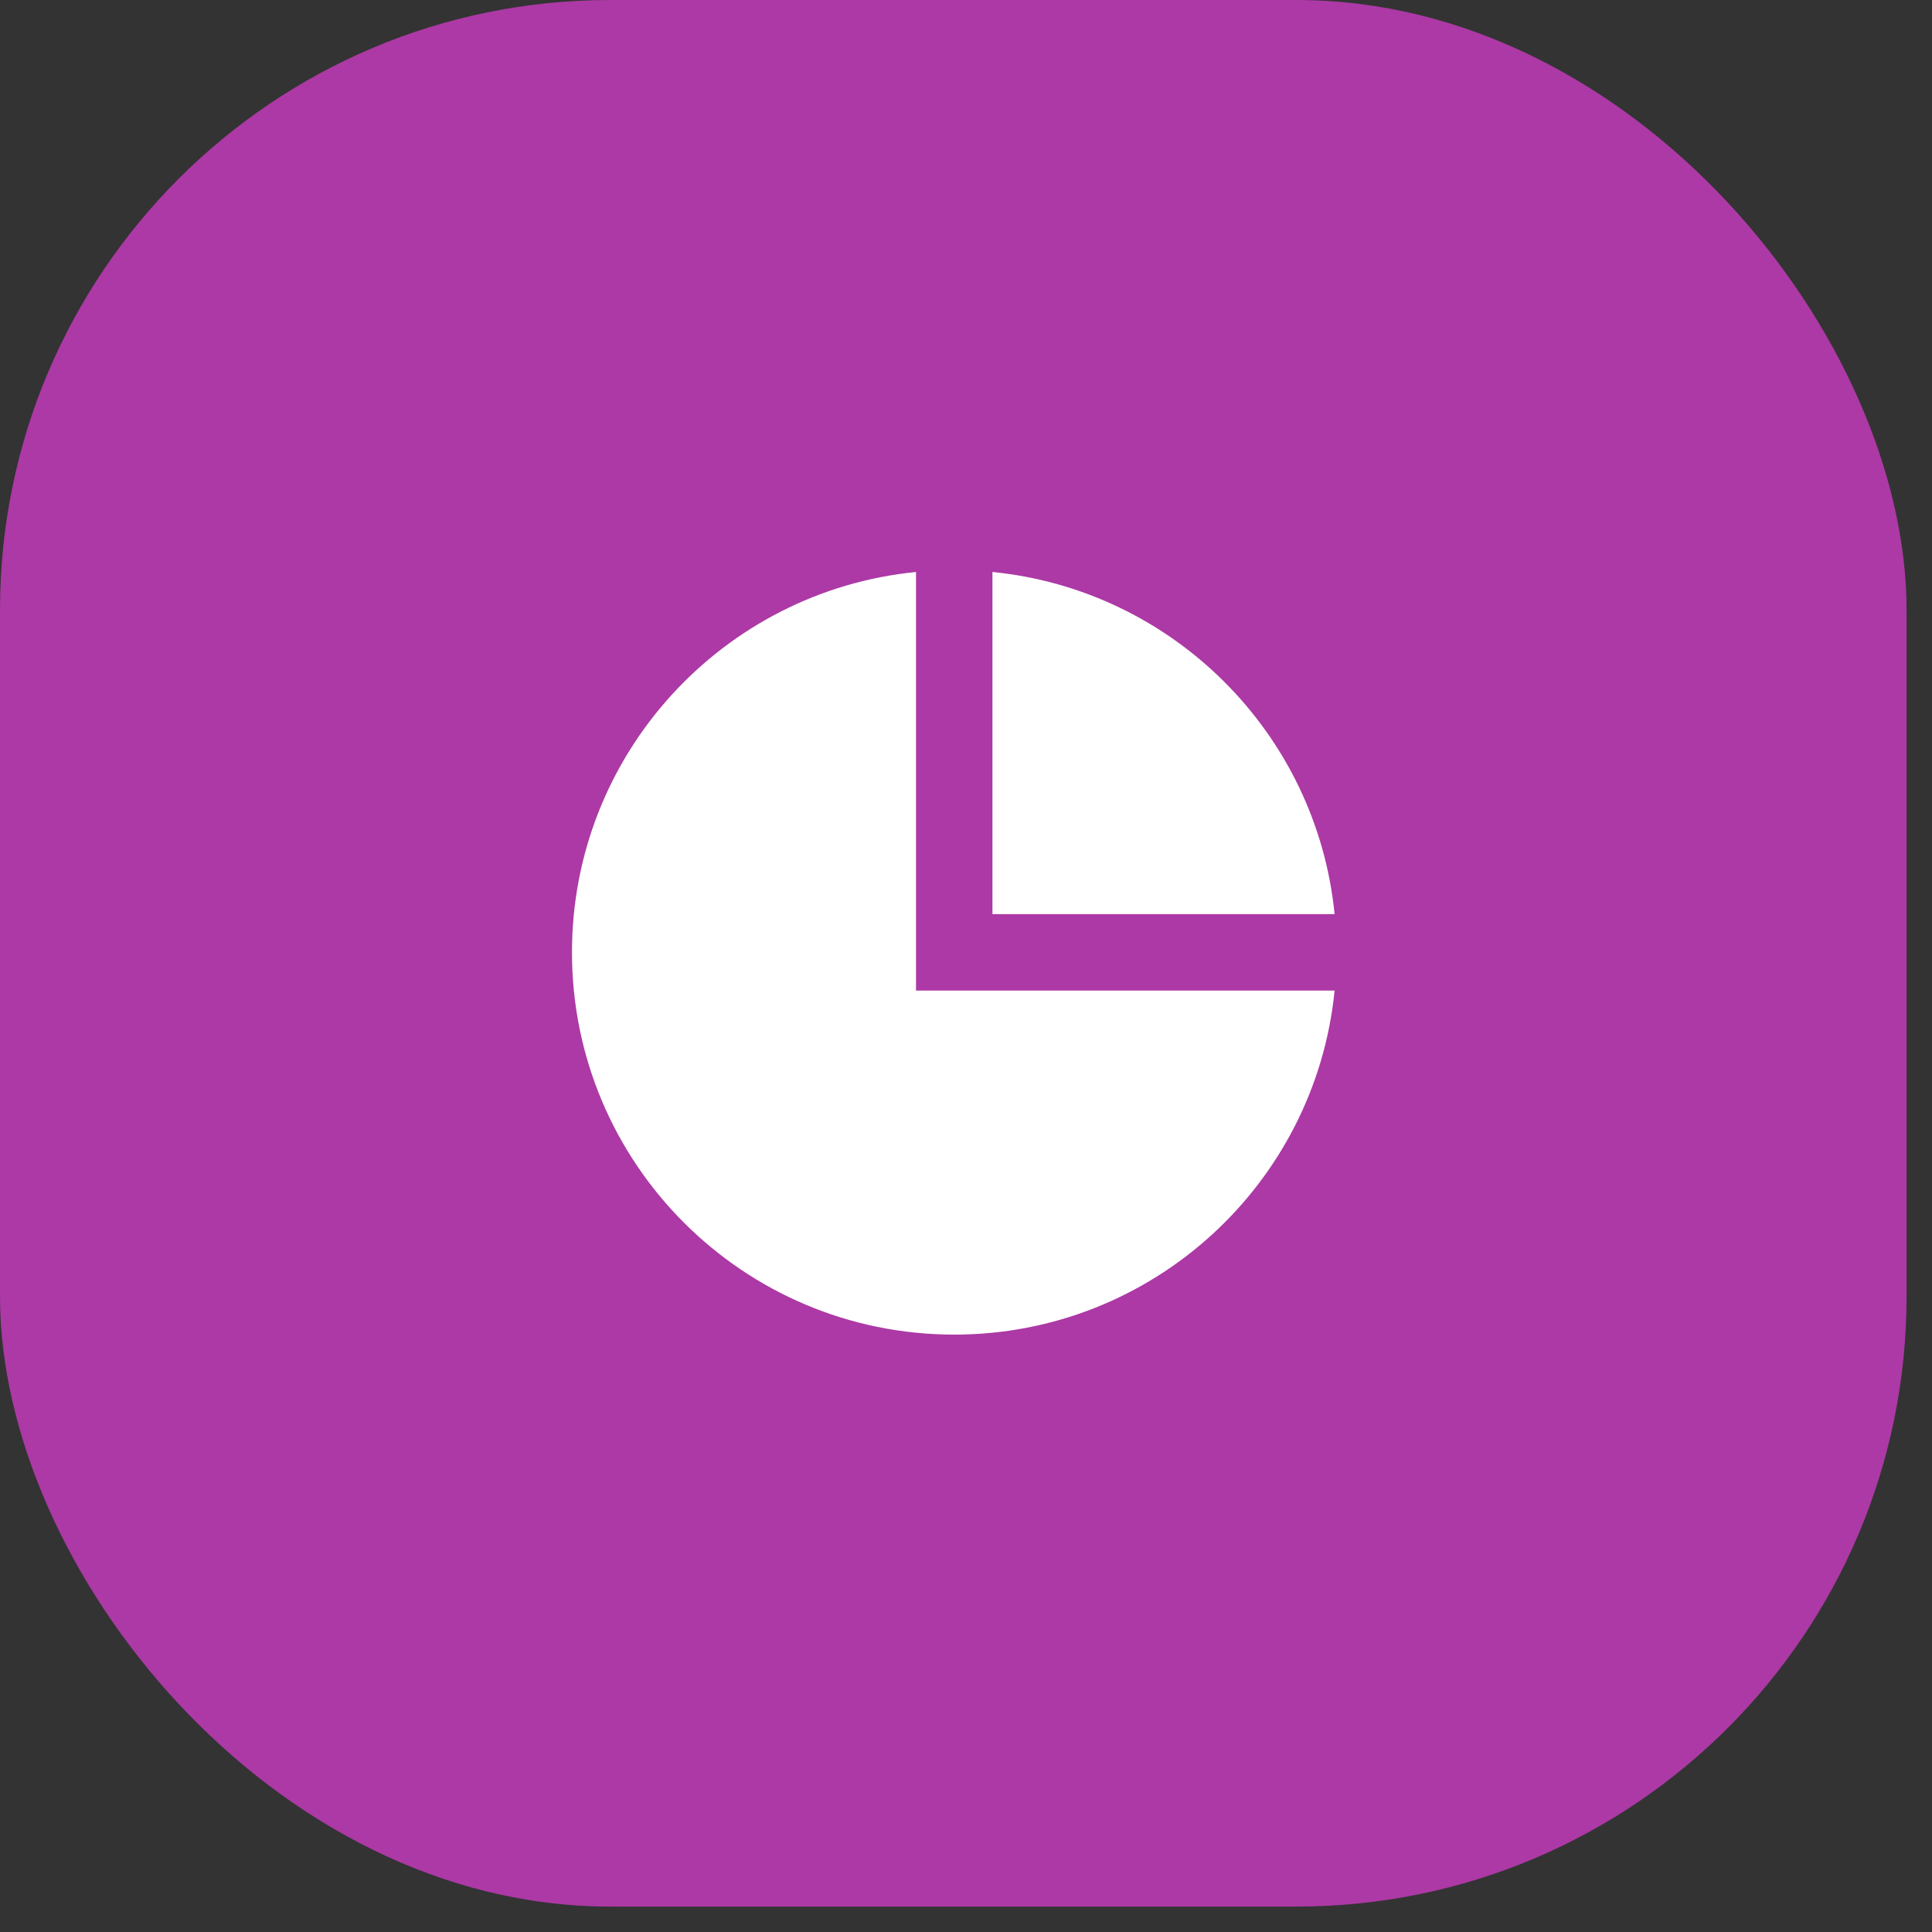
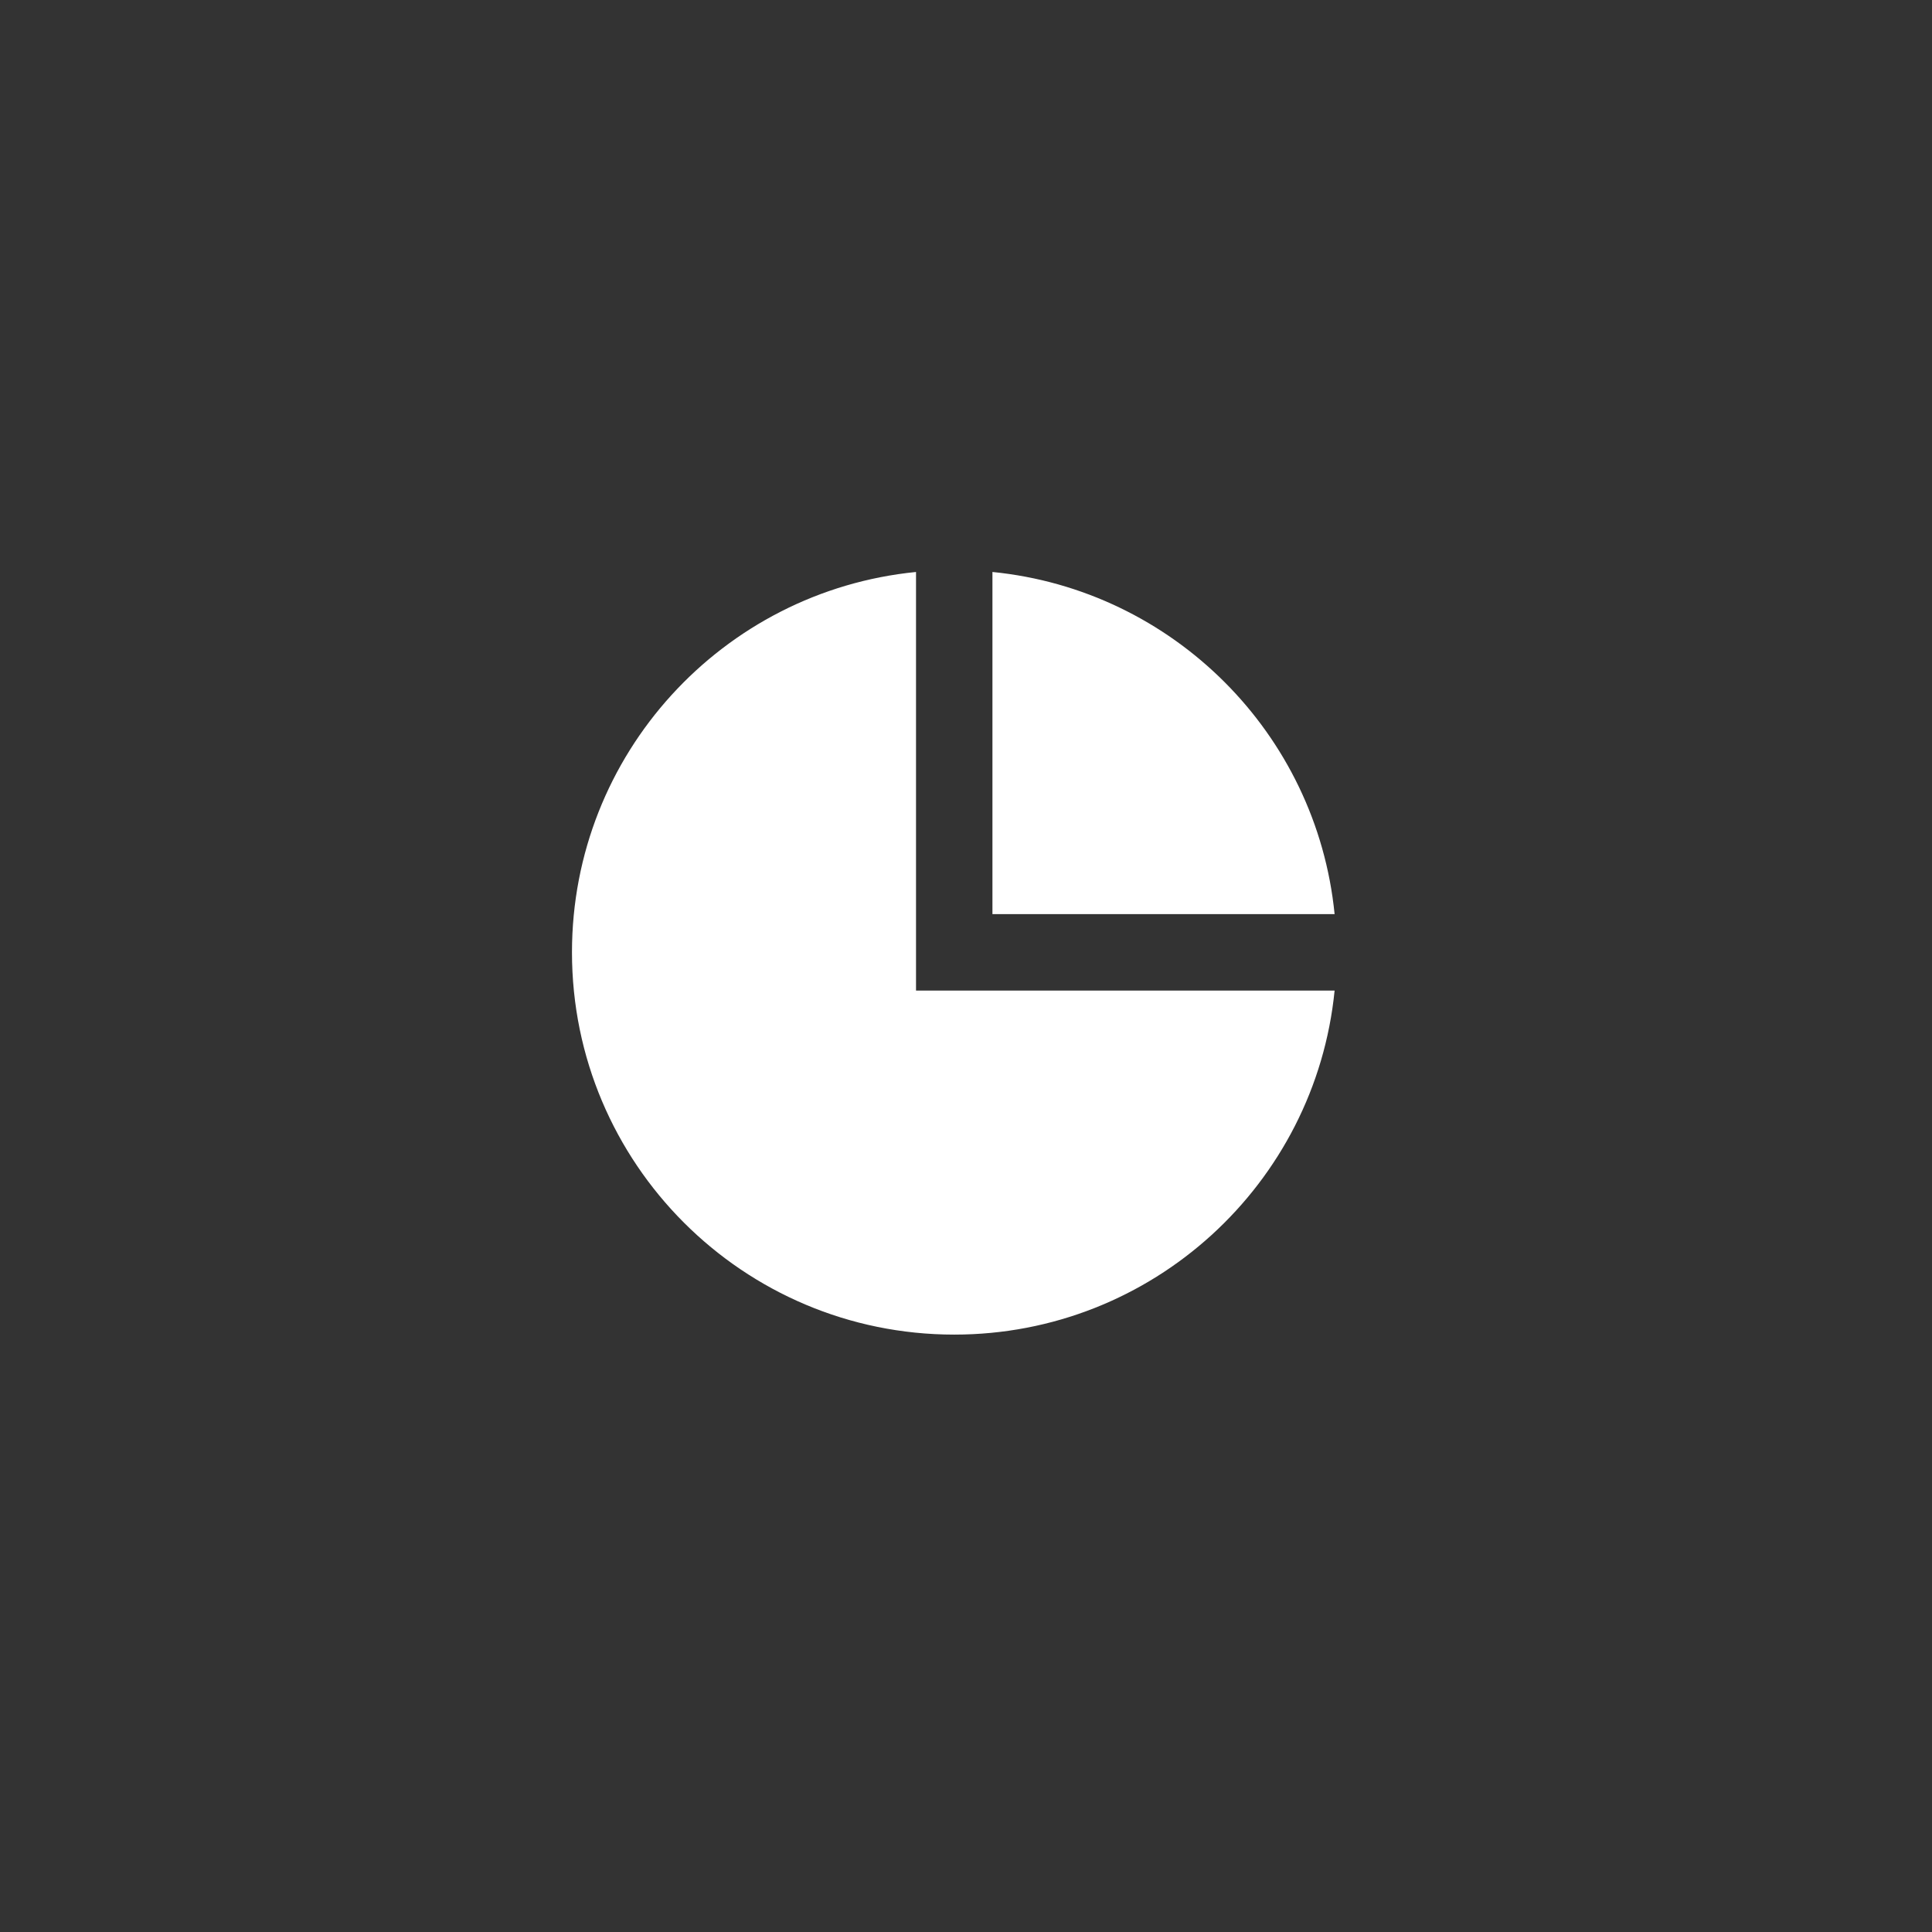
<svg xmlns="http://www.w3.org/2000/svg" fill="none" height="100%" overflow="visible" preserveAspectRatio="none" style="display: block;" viewBox="0 0 38 38" width="100%">
  <rect x="0" y="0" width="38" height="38" fill="#333333" stroke="none" />
  <g id="Icon">
-     <rect fill="#AC39A5" height="37.5" id="Base" rx="12" width="37.5" />
    <path d="M18.017 11.25V19.483H26.25C25.873 23.283 22.667 26.25 18.769 26.25C14.616 26.25 11.25 22.884 11.25 18.731C11.25 14.833 14.217 11.627 18.017 11.25ZM19.52 11.25C23.073 11.603 25.897 14.428 26.25 17.98H19.52V11.25Z" fill="white" id="Vector" />
  </g>
</svg>